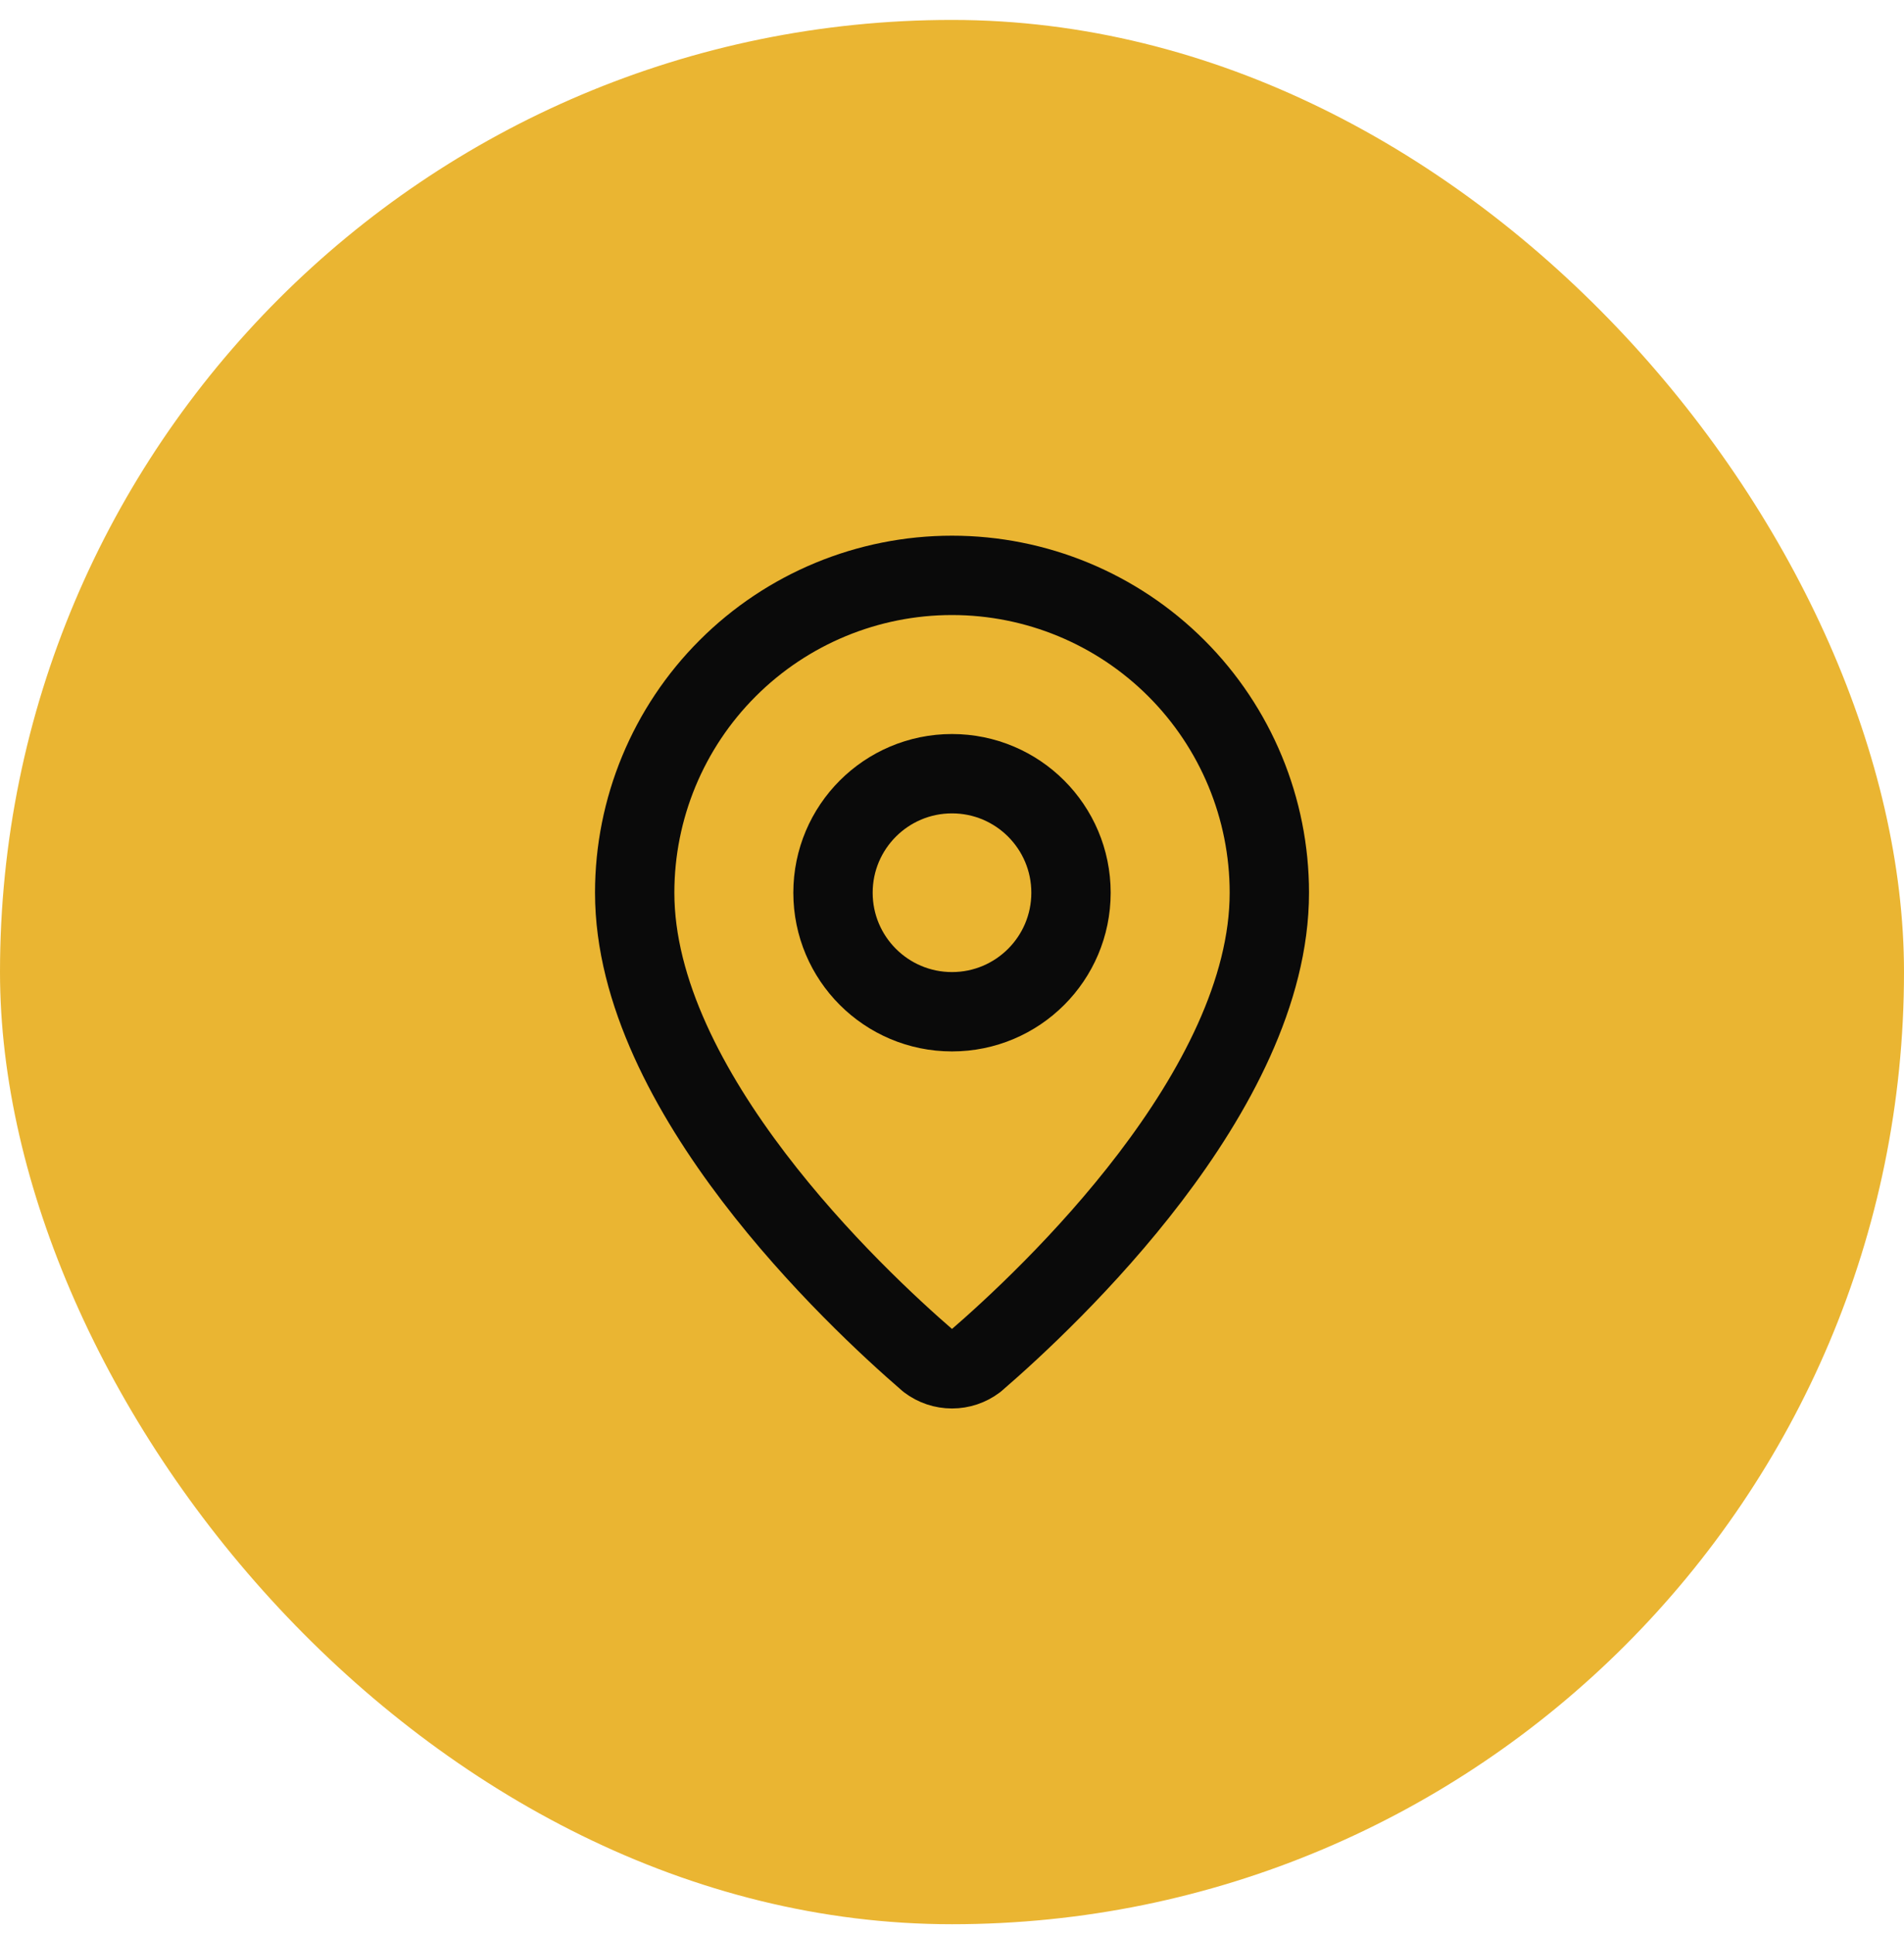
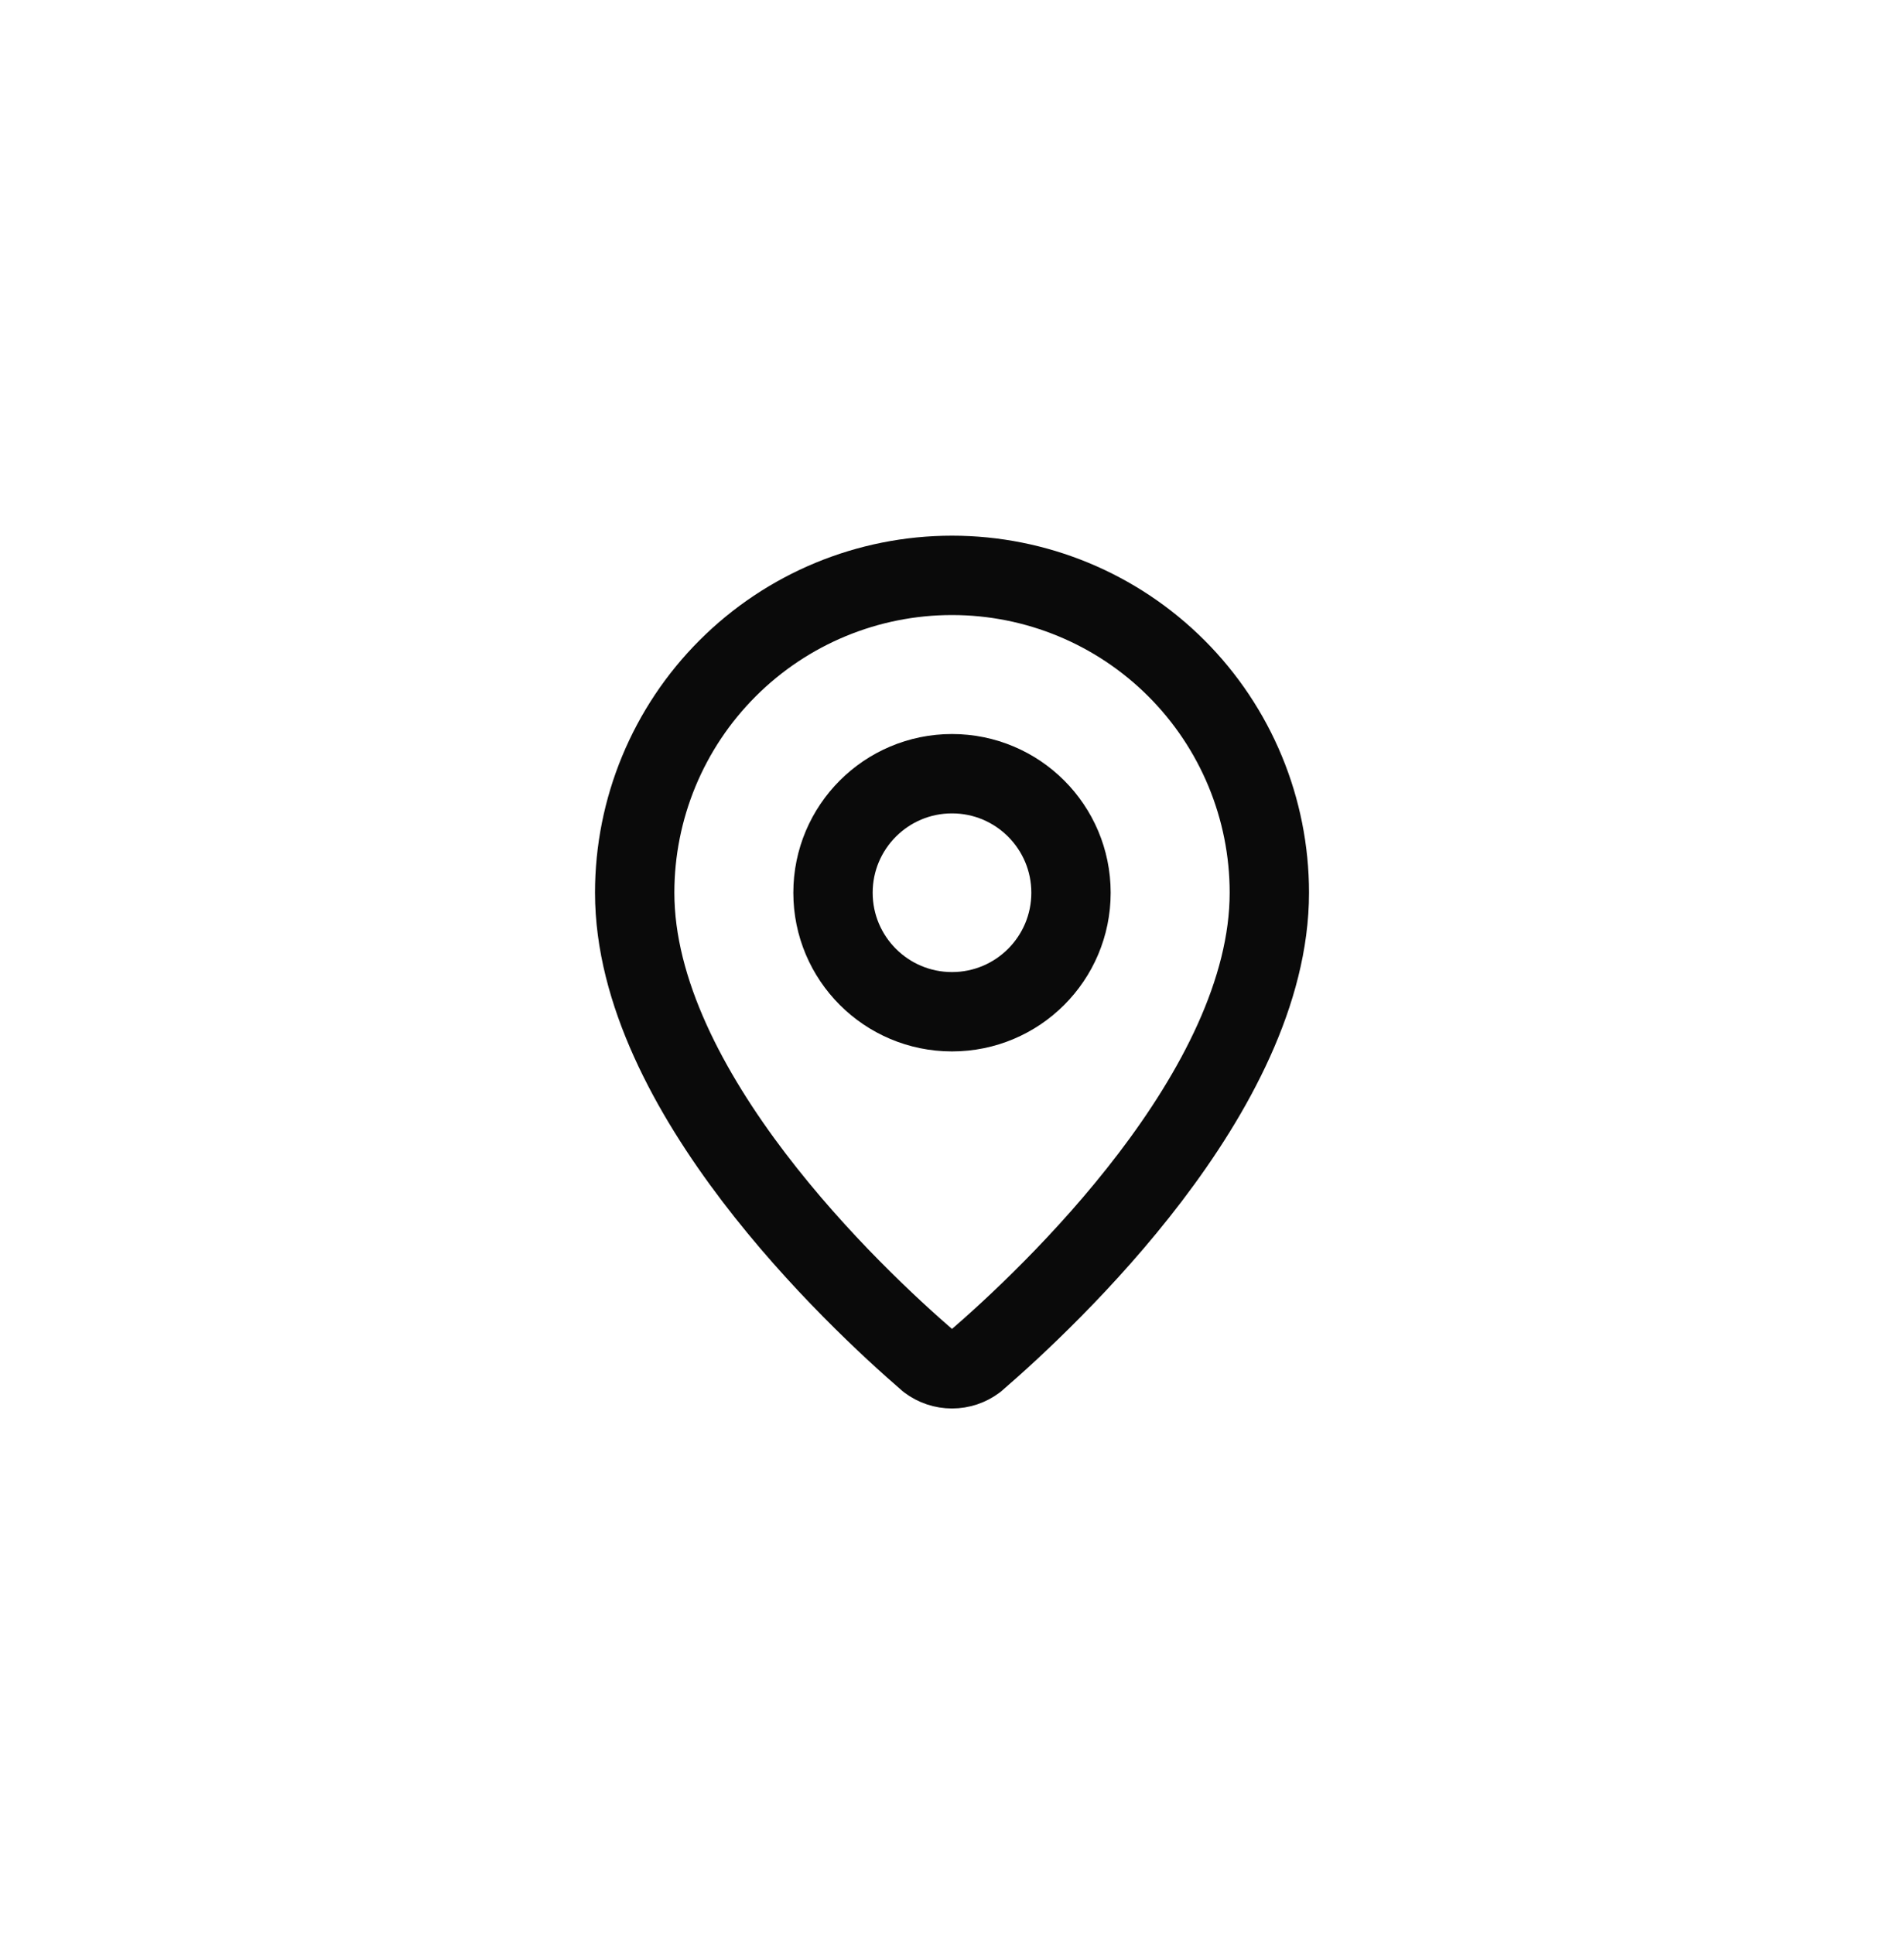
<svg xmlns="http://www.w3.org/2000/svg" width="64" height="65" viewBox="0 0 64 65" fill="none">
-   <rect y="0.67" width="64" height="64" rx="32" fill="#EAB532" />
  <path d="M42.667 30.003C42.667 36.661 35.282 43.594 32.801 45.735C32.571 45.909 32.289 46.003 32 46.003C31.711 46.003 31.43 45.909 31.199 45.735C28.719 43.594 21.334 36.661 21.334 30.003C21.334 27.174 22.457 24.461 24.458 22.461C26.458 20.46 29.171 19.337 32 19.337C34.829 19.337 37.542 20.46 39.543 22.461C41.543 24.461 42.667 27.174 42.667 30.003Z" stroke="#0A0A0A" stroke-width="2.667" stroke-linecap="round" stroke-linejoin="round" />
  <path d="M32 34.003C34.209 34.003 36 32.212 36 30.003C36 27.794 34.209 26.003 32 26.003C29.791 26.003 28 27.794 28 30.003C28 32.212 29.791 34.003 32 34.003Z" stroke="#0A0A0A" stroke-width="2.667" stroke-linecap="round" stroke-linejoin="round" />
</svg>